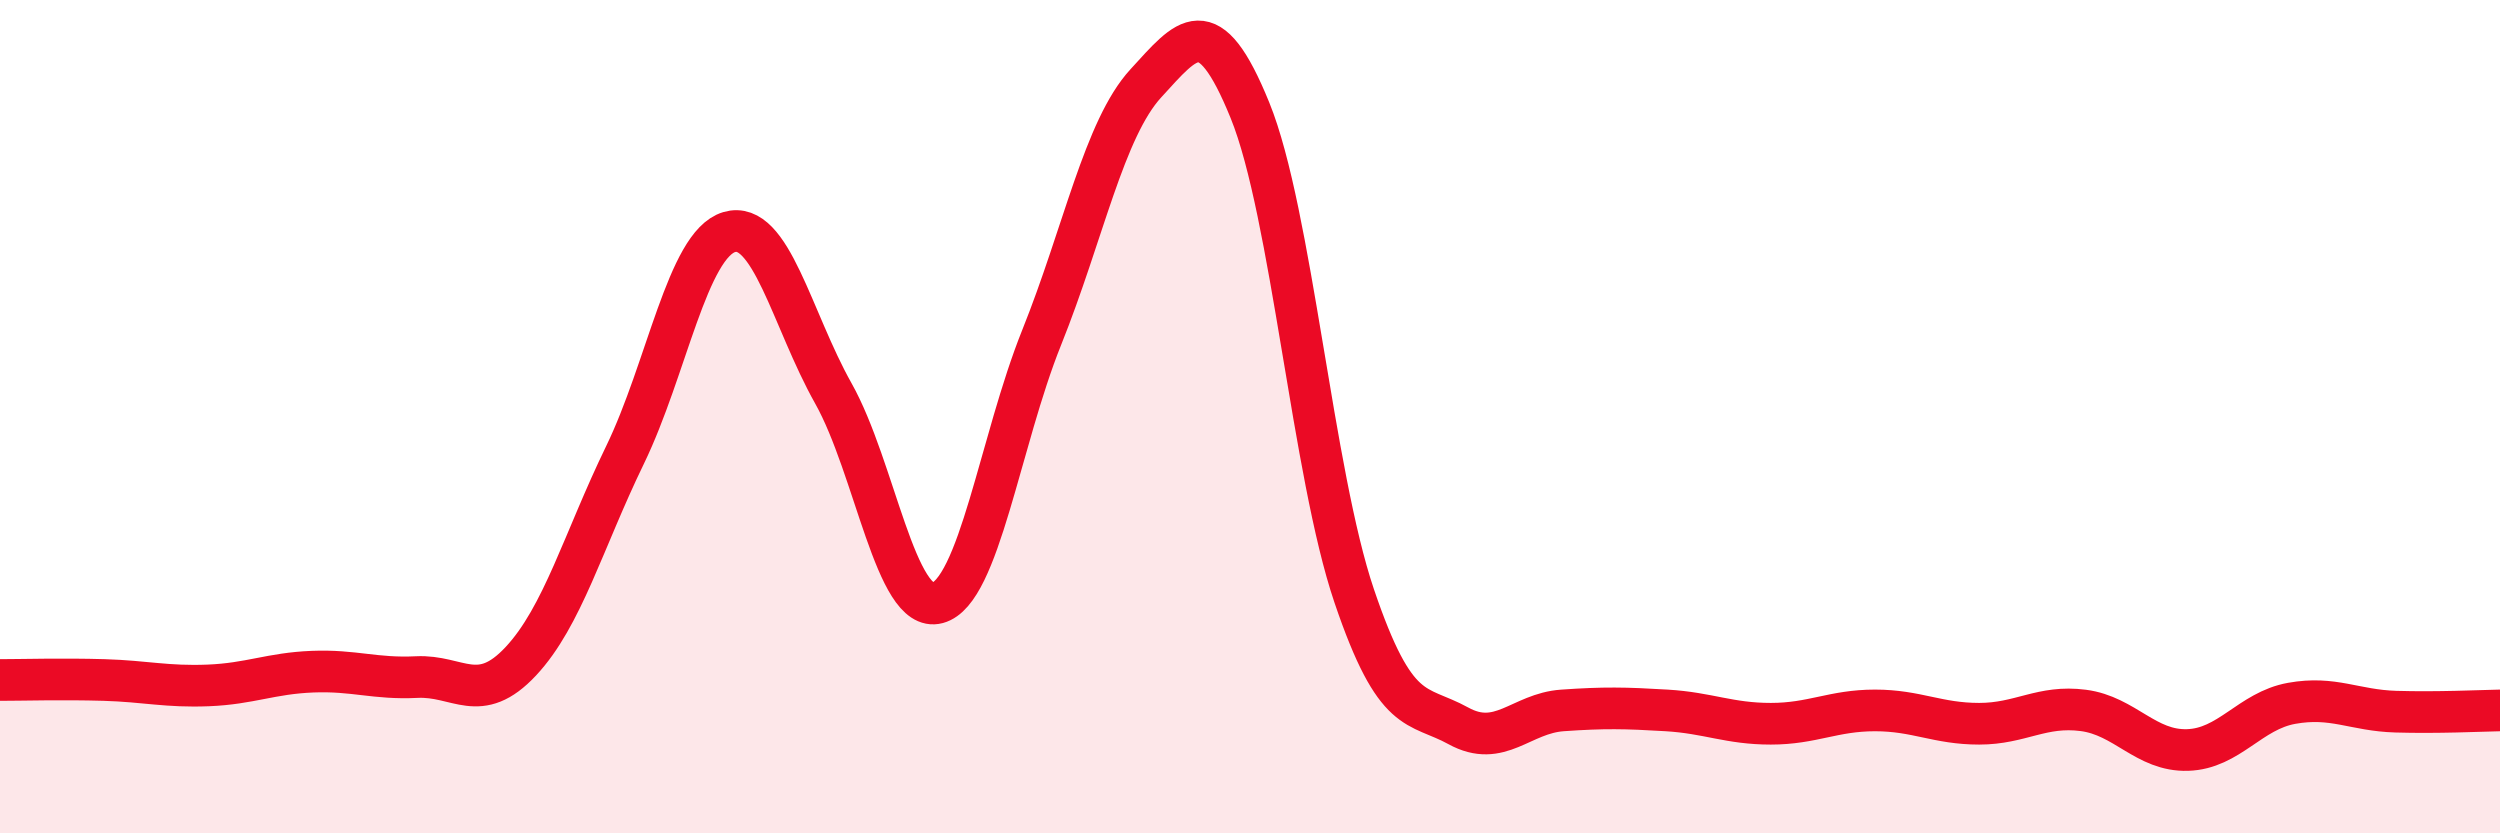
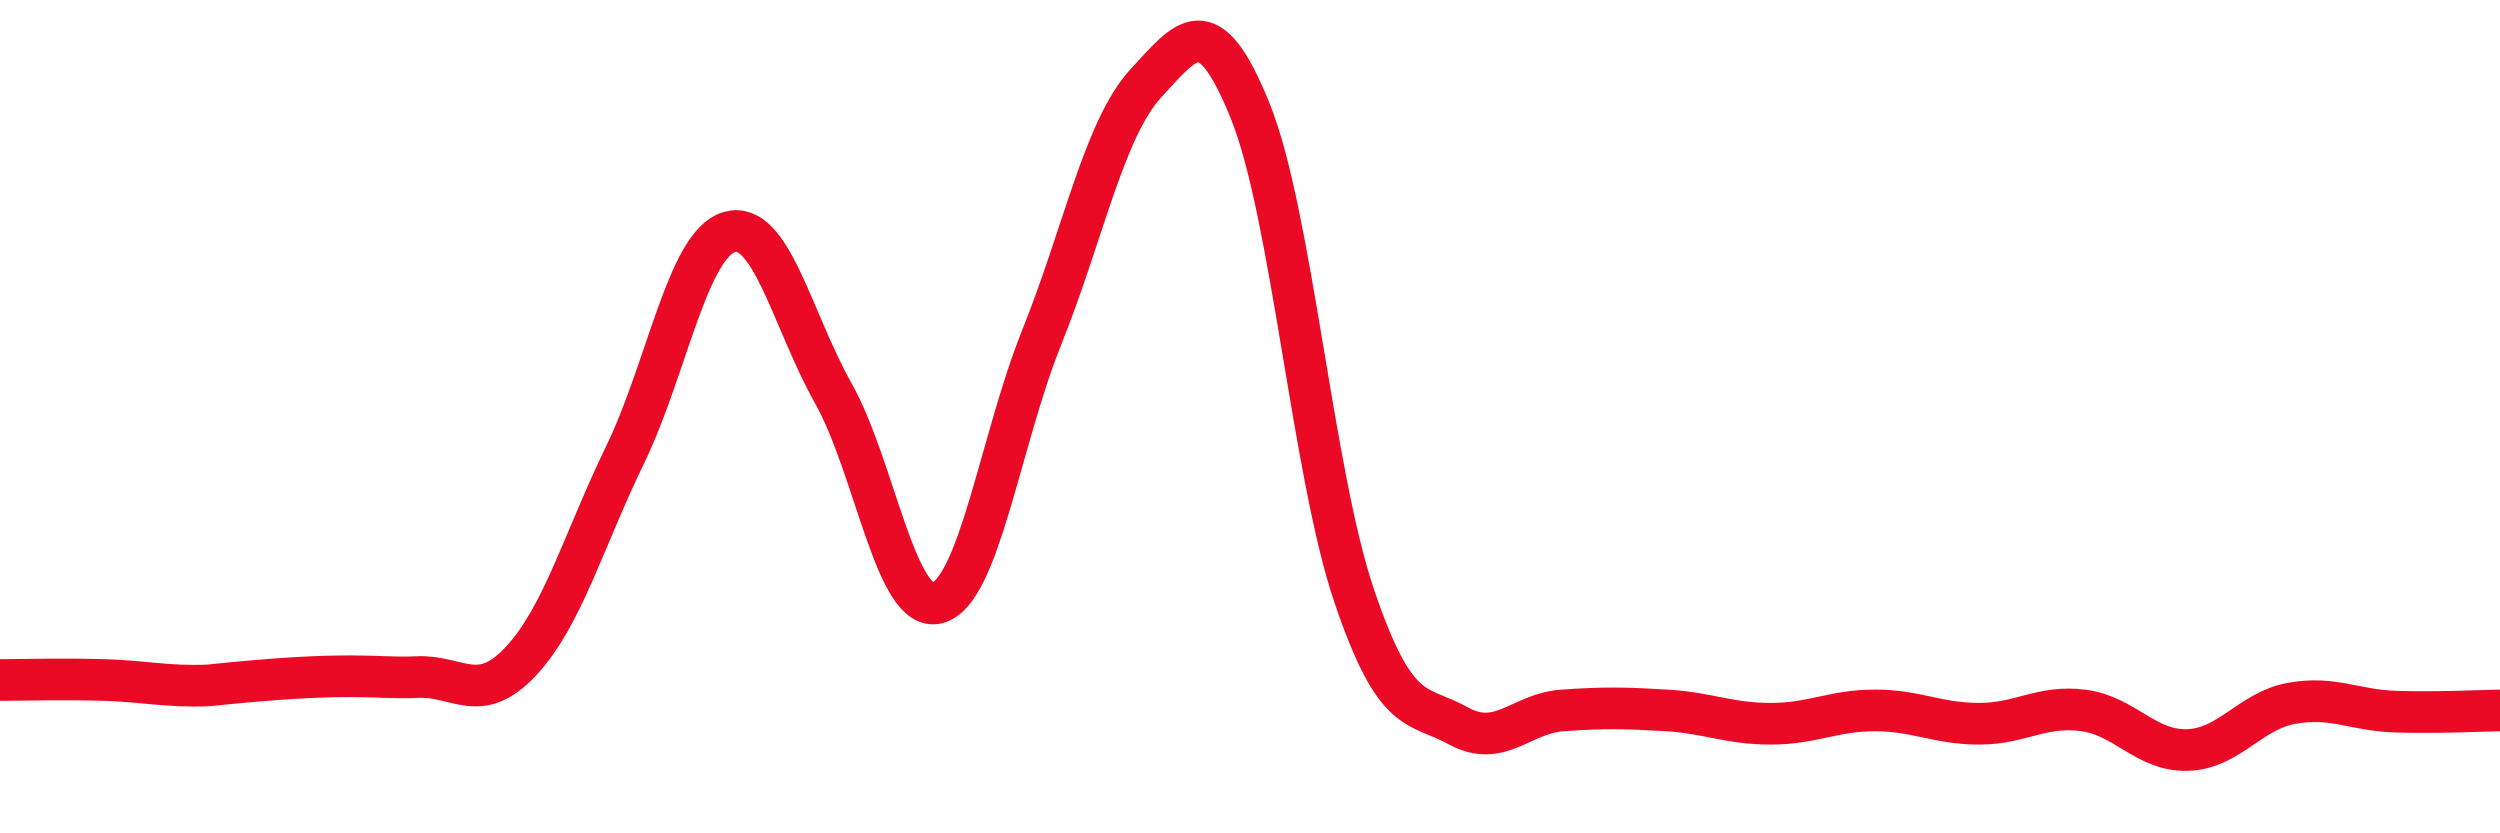
<svg xmlns="http://www.w3.org/2000/svg" width="60" height="20" viewBox="0 0 60 20">
-   <path d="M 0,16.32 C 0.5,16.32 1.5,16.29 2.5,16.32 C 3.5,16.35 4,16.49 5,16.45 C 6,16.41 6.5,16.16 7.5,16.12 C 8.5,16.08 9,16.3 10,16.25 C 11,16.2 11.5,16.94 12.5,15.87 C 13.5,14.8 14,12.98 15,10.92 C 16,8.86 16.5,5.87 17.5,5.57 C 18.5,5.27 19,7.66 20,9.44 C 21,11.22 21.5,14.74 22.5,14.47 C 23.5,14.2 24,10.59 25,8.1 C 26,5.61 26.5,3.09 27.5,2 C 28.5,0.91 29,0.19 30,2.65 C 31,5.11 31.5,11.35 32.5,14.3 C 33.5,17.25 34,16.87 35,17.42 C 36,17.97 36.5,17.12 37.5,17.05 C 38.5,16.98 39,16.99 40,17.05 C 41,17.11 41.5,17.37 42.5,17.37 C 43.5,17.37 44,17.05 45,17.05 C 46,17.05 46.5,17.37 47.5,17.37 C 48.5,17.37 49,16.92 50,17.05 C 51,17.18 51.5,18.03 52.5,18 C 53.5,17.97 54,17.06 55,16.88 C 56,16.7 56.5,17.05 57.5,17.08 C 58.5,17.11 59.5,17.06 60,17.05L60 20L0 20Z" fill="#EB0A25" opacity="0.1" stroke-linecap="round" stroke-linejoin="round" />
-   <path d="M 0,16.32 C 0.5,16.32 1.5,16.29 2.5,16.32 C 3.5,16.35 4,16.49 5,16.45 C 6,16.41 6.5,16.16 7.5,16.12 C 8.5,16.08 9,16.3 10,16.25 C 11,16.2 11.5,16.94 12.5,15.87 C 13.5,14.8 14,12.98 15,10.92 C 16,8.86 16.5,5.87 17.5,5.57 C 18.5,5.27 19,7.66 20,9.44 C 21,11.22 21.5,14.74 22.5,14.47 C 23.5,14.2 24,10.59 25,8.1 C 26,5.61 26.5,3.09 27.5,2 C 28.5,0.91 29,0.19 30,2.65 C 31,5.11 31.5,11.35 32.5,14.3 C 33.5,17.25 34,16.87 35,17.42 C 36,17.97 36.5,17.12 37.5,17.05 C 38.5,16.98 39,16.99 40,17.05 C 41,17.11 41.5,17.37 42.5,17.37 C 43.5,17.37 44,17.05 45,17.05 C 46,17.05 46.5,17.37 47.5,17.37 C 48.5,17.37 49,16.92 50,17.05 C 51,17.18 51.5,18.03 52.5,18 C 53.5,17.97 54,17.06 55,16.88 C 56,16.7 56.5,17.05 57.5,17.08 C 58.5,17.11 59.5,17.06 60,17.05" stroke="#EB0A25" stroke-width="1" fill="none" stroke-linecap="round" stroke-linejoin="round" />
+   <path d="M 0,16.32 C 0.5,16.32 1.5,16.29 2.5,16.32 C 3.5,16.35 4,16.49 5,16.45 C 8.5,16.08 9,16.3 10,16.25 C 11,16.2 11.5,16.94 12.5,15.87 C 13.5,14.8 14,12.98 15,10.92 C 16,8.86 16.5,5.87 17.5,5.57 C 18.5,5.27 19,7.66 20,9.44 C 21,11.22 21.5,14.74 22.5,14.47 C 23.5,14.2 24,10.59 25,8.1 C 26,5.61 26.5,3.09 27.5,2 C 28.5,0.91 29,0.19 30,2.65 C 31,5.11 31.5,11.35 32.5,14.3 C 33.5,17.25 34,16.87 35,17.42 C 36,17.97 36.5,17.12 37.5,17.05 C 38.5,16.98 39,16.99 40,17.05 C 41,17.11 41.5,17.37 42.5,17.37 C 43.5,17.37 44,17.05 45,17.05 C 46,17.05 46.5,17.37 47.5,17.37 C 48.5,17.37 49,16.92 50,17.05 C 51,17.18 51.5,18.03 52.5,18 C 53.5,17.97 54,17.06 55,16.88 C 56,16.7 56.5,17.05 57.5,17.08 C 58.5,17.11 59.5,17.06 60,17.05" stroke="#EB0A25" stroke-width="1" fill="none" stroke-linecap="round" stroke-linejoin="round" />
</svg>